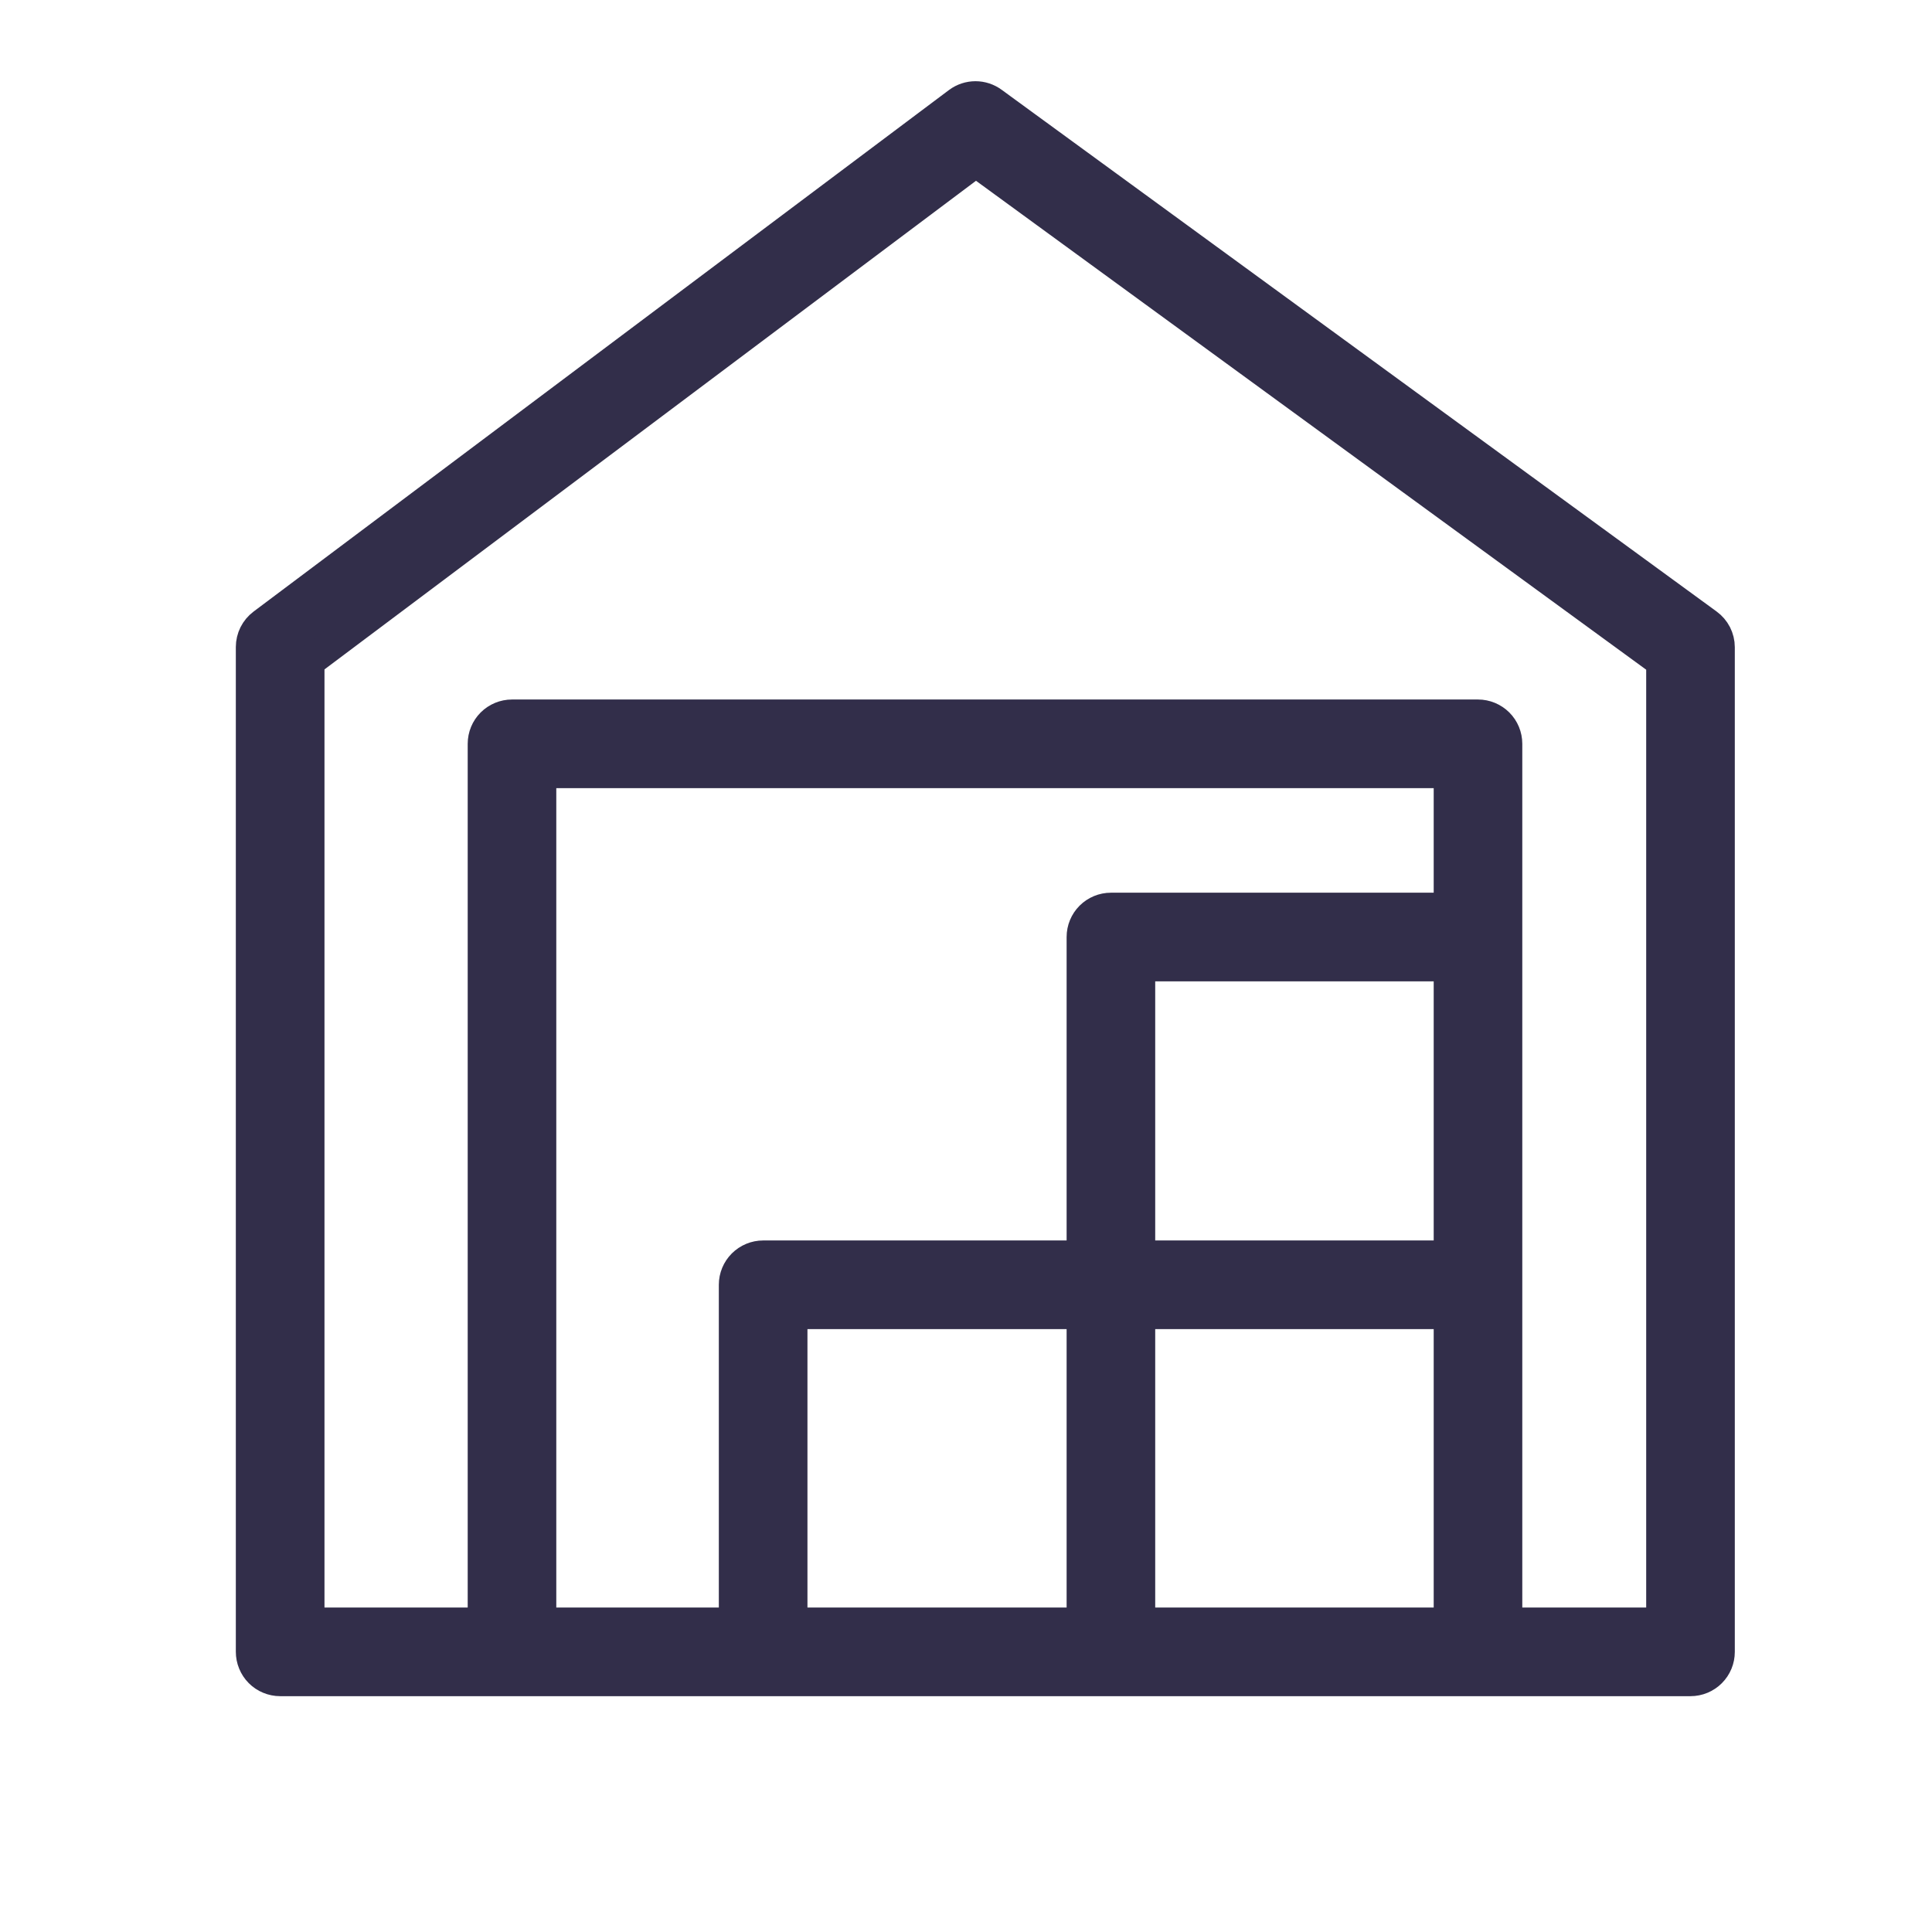
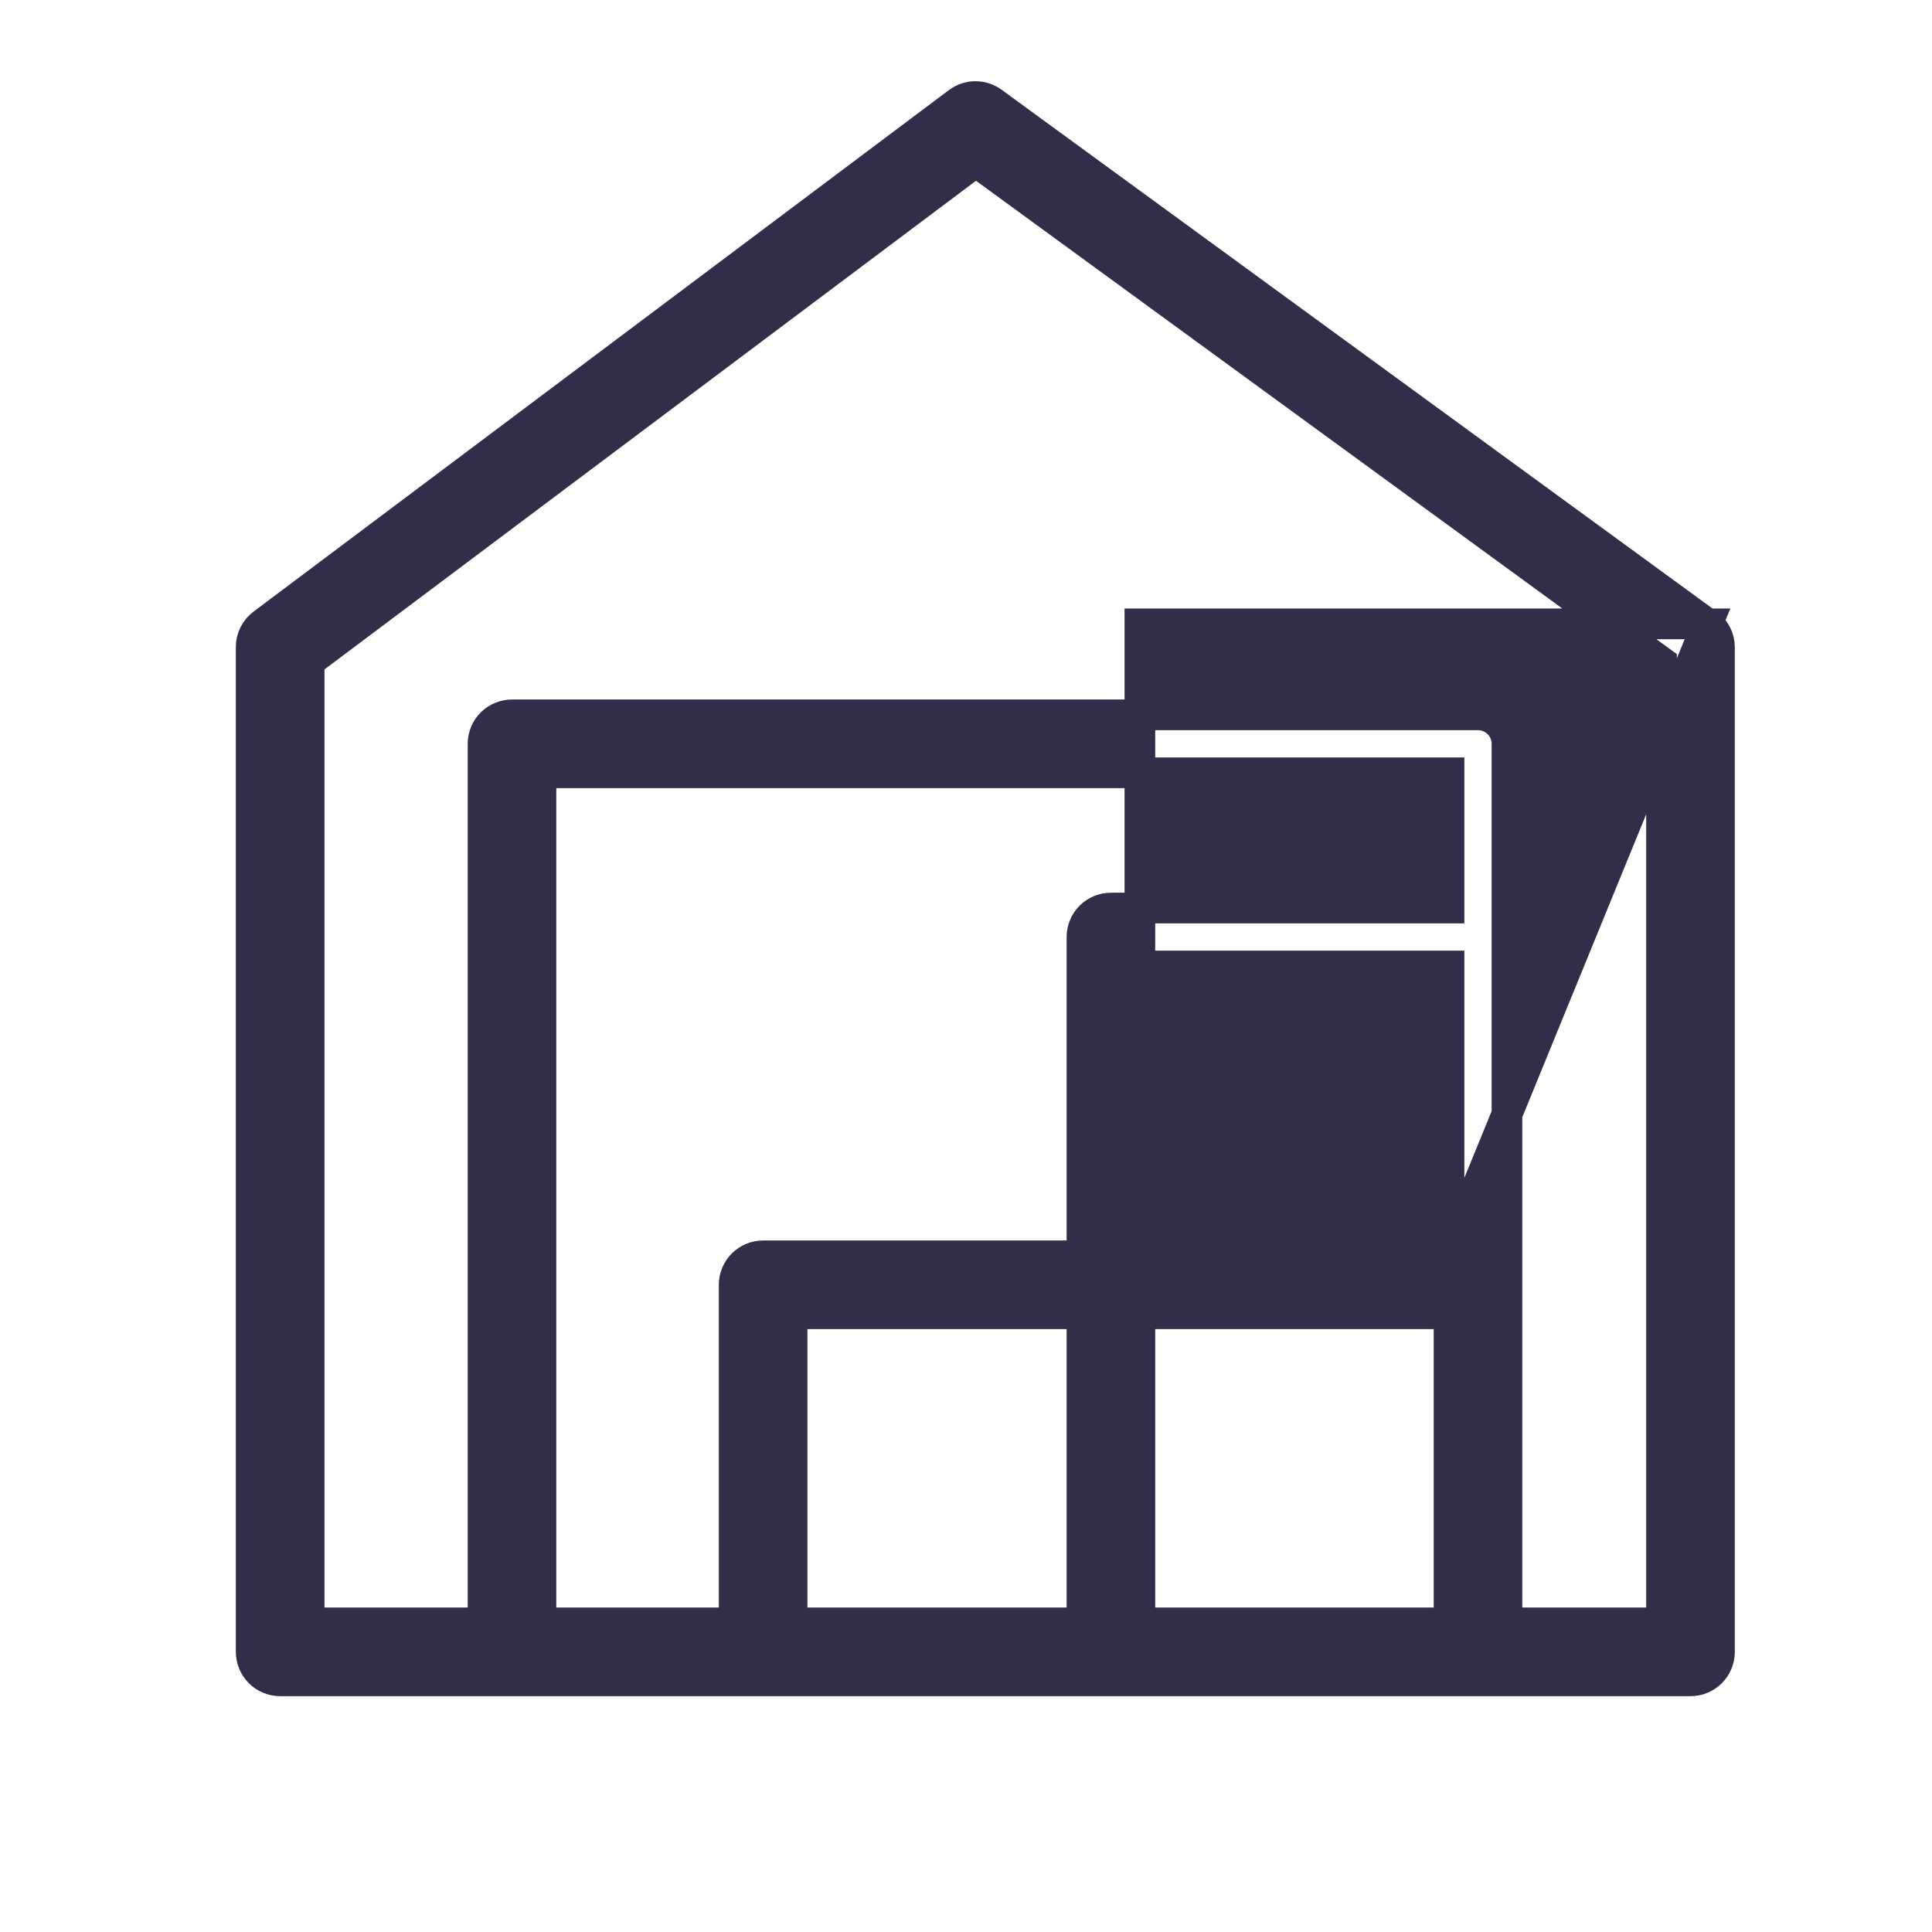
<svg xmlns="http://www.w3.org/2000/svg" width="63" height="63" viewBox="0 0 63 63" fill="none">
-   <path fill-rule="evenodd" clip-rule="evenodd" d="M55.68 20.343L32.37 3.333C32.207 3.213 32.011 3.148 31.809 3.148C31.607 3.148 31.411 3.213 31.248 3.333L8.568 20.343C8.451 20.431 8.356 20.545 8.29 20.676C8.225 20.807 8.19 20.952 8.19 21.099V53.859C8.19 53.983 8.213 54.107 8.261 54.222C8.308 54.338 8.377 54.443 8.465 54.531C8.553 54.62 8.657 54.69 8.772 54.737C8.887 54.785 9.011 54.81 9.135 54.81H55.125C55.376 54.81 55.616 54.711 55.794 54.533C55.971 54.356 56.07 54.116 56.07 53.865V21.105C56.07 20.956 56.034 20.81 55.967 20.677C55.899 20.545 55.8 20.43 55.68 20.343ZM47.251 40.95H37.17V31.5H47.251V40.95ZM35.281 52.92H25.83V42.84H35.281V52.92ZM37.17 42.84H47.251V52.92H37.17V42.84ZM47.251 29.61H36.225C35.975 29.61 35.734 29.71 35.557 29.887C35.38 30.064 35.281 30.304 35.281 30.555V40.95H24.885C24.635 40.95 24.395 41.05 24.217 41.227C24.04 41.404 23.94 41.644 23.94 41.895V52.92H17.64V25.2H47.251V29.61ZM54.18 52.92H49.14V24.255C49.14 24.004 49.041 23.764 48.864 23.587C48.686 23.41 48.446 23.31 48.196 23.31H16.695C16.445 23.31 16.204 23.41 16.027 23.587C15.85 23.764 15.751 24.004 15.751 24.255V52.92H10.081V21.578L31.822 5.273L54.18 21.584V52.92Z" fill="#322E4A" stroke="#322E4A" />
+   <path fill-rule="evenodd" clip-rule="evenodd" d="M55.68 20.343L32.37 3.333C32.207 3.213 32.011 3.148 31.809 3.148C31.607 3.148 31.411 3.213 31.248 3.333L8.568 20.343C8.451 20.431 8.356 20.545 8.29 20.676C8.225 20.807 8.19 20.952 8.19 21.099V53.859C8.19 53.983 8.213 54.107 8.261 54.222C8.308 54.338 8.377 54.443 8.465 54.531C8.553 54.62 8.657 54.69 8.772 54.737C8.887 54.785 9.011 54.81 9.135 54.81H55.125C55.376 54.81 55.616 54.711 55.794 54.533C55.971 54.356 56.07 54.116 56.07 53.865V21.105C56.07 20.956 56.034 20.81 55.967 20.677C55.899 20.545 55.8 20.43 55.68 20.343ZH37.17V31.5H47.251V40.95ZM35.281 52.92H25.83V42.84H35.281V52.92ZM37.17 42.84H47.251V52.92H37.17V42.84ZM47.251 29.61H36.225C35.975 29.61 35.734 29.71 35.557 29.887C35.38 30.064 35.281 30.304 35.281 30.555V40.95H24.885C24.635 40.95 24.395 41.05 24.217 41.227C24.04 41.404 23.94 41.644 23.94 41.895V52.92H17.64V25.2H47.251V29.61ZM54.18 52.92H49.14V24.255C49.14 24.004 49.041 23.764 48.864 23.587C48.686 23.41 48.446 23.31 48.196 23.31H16.695C16.445 23.31 16.204 23.41 16.027 23.587C15.85 23.764 15.751 24.004 15.751 24.255V52.92H10.081V21.578L31.822 5.273L54.18 21.584V52.92Z" fill="#322E4A" stroke="#322E4A" />
</svg>